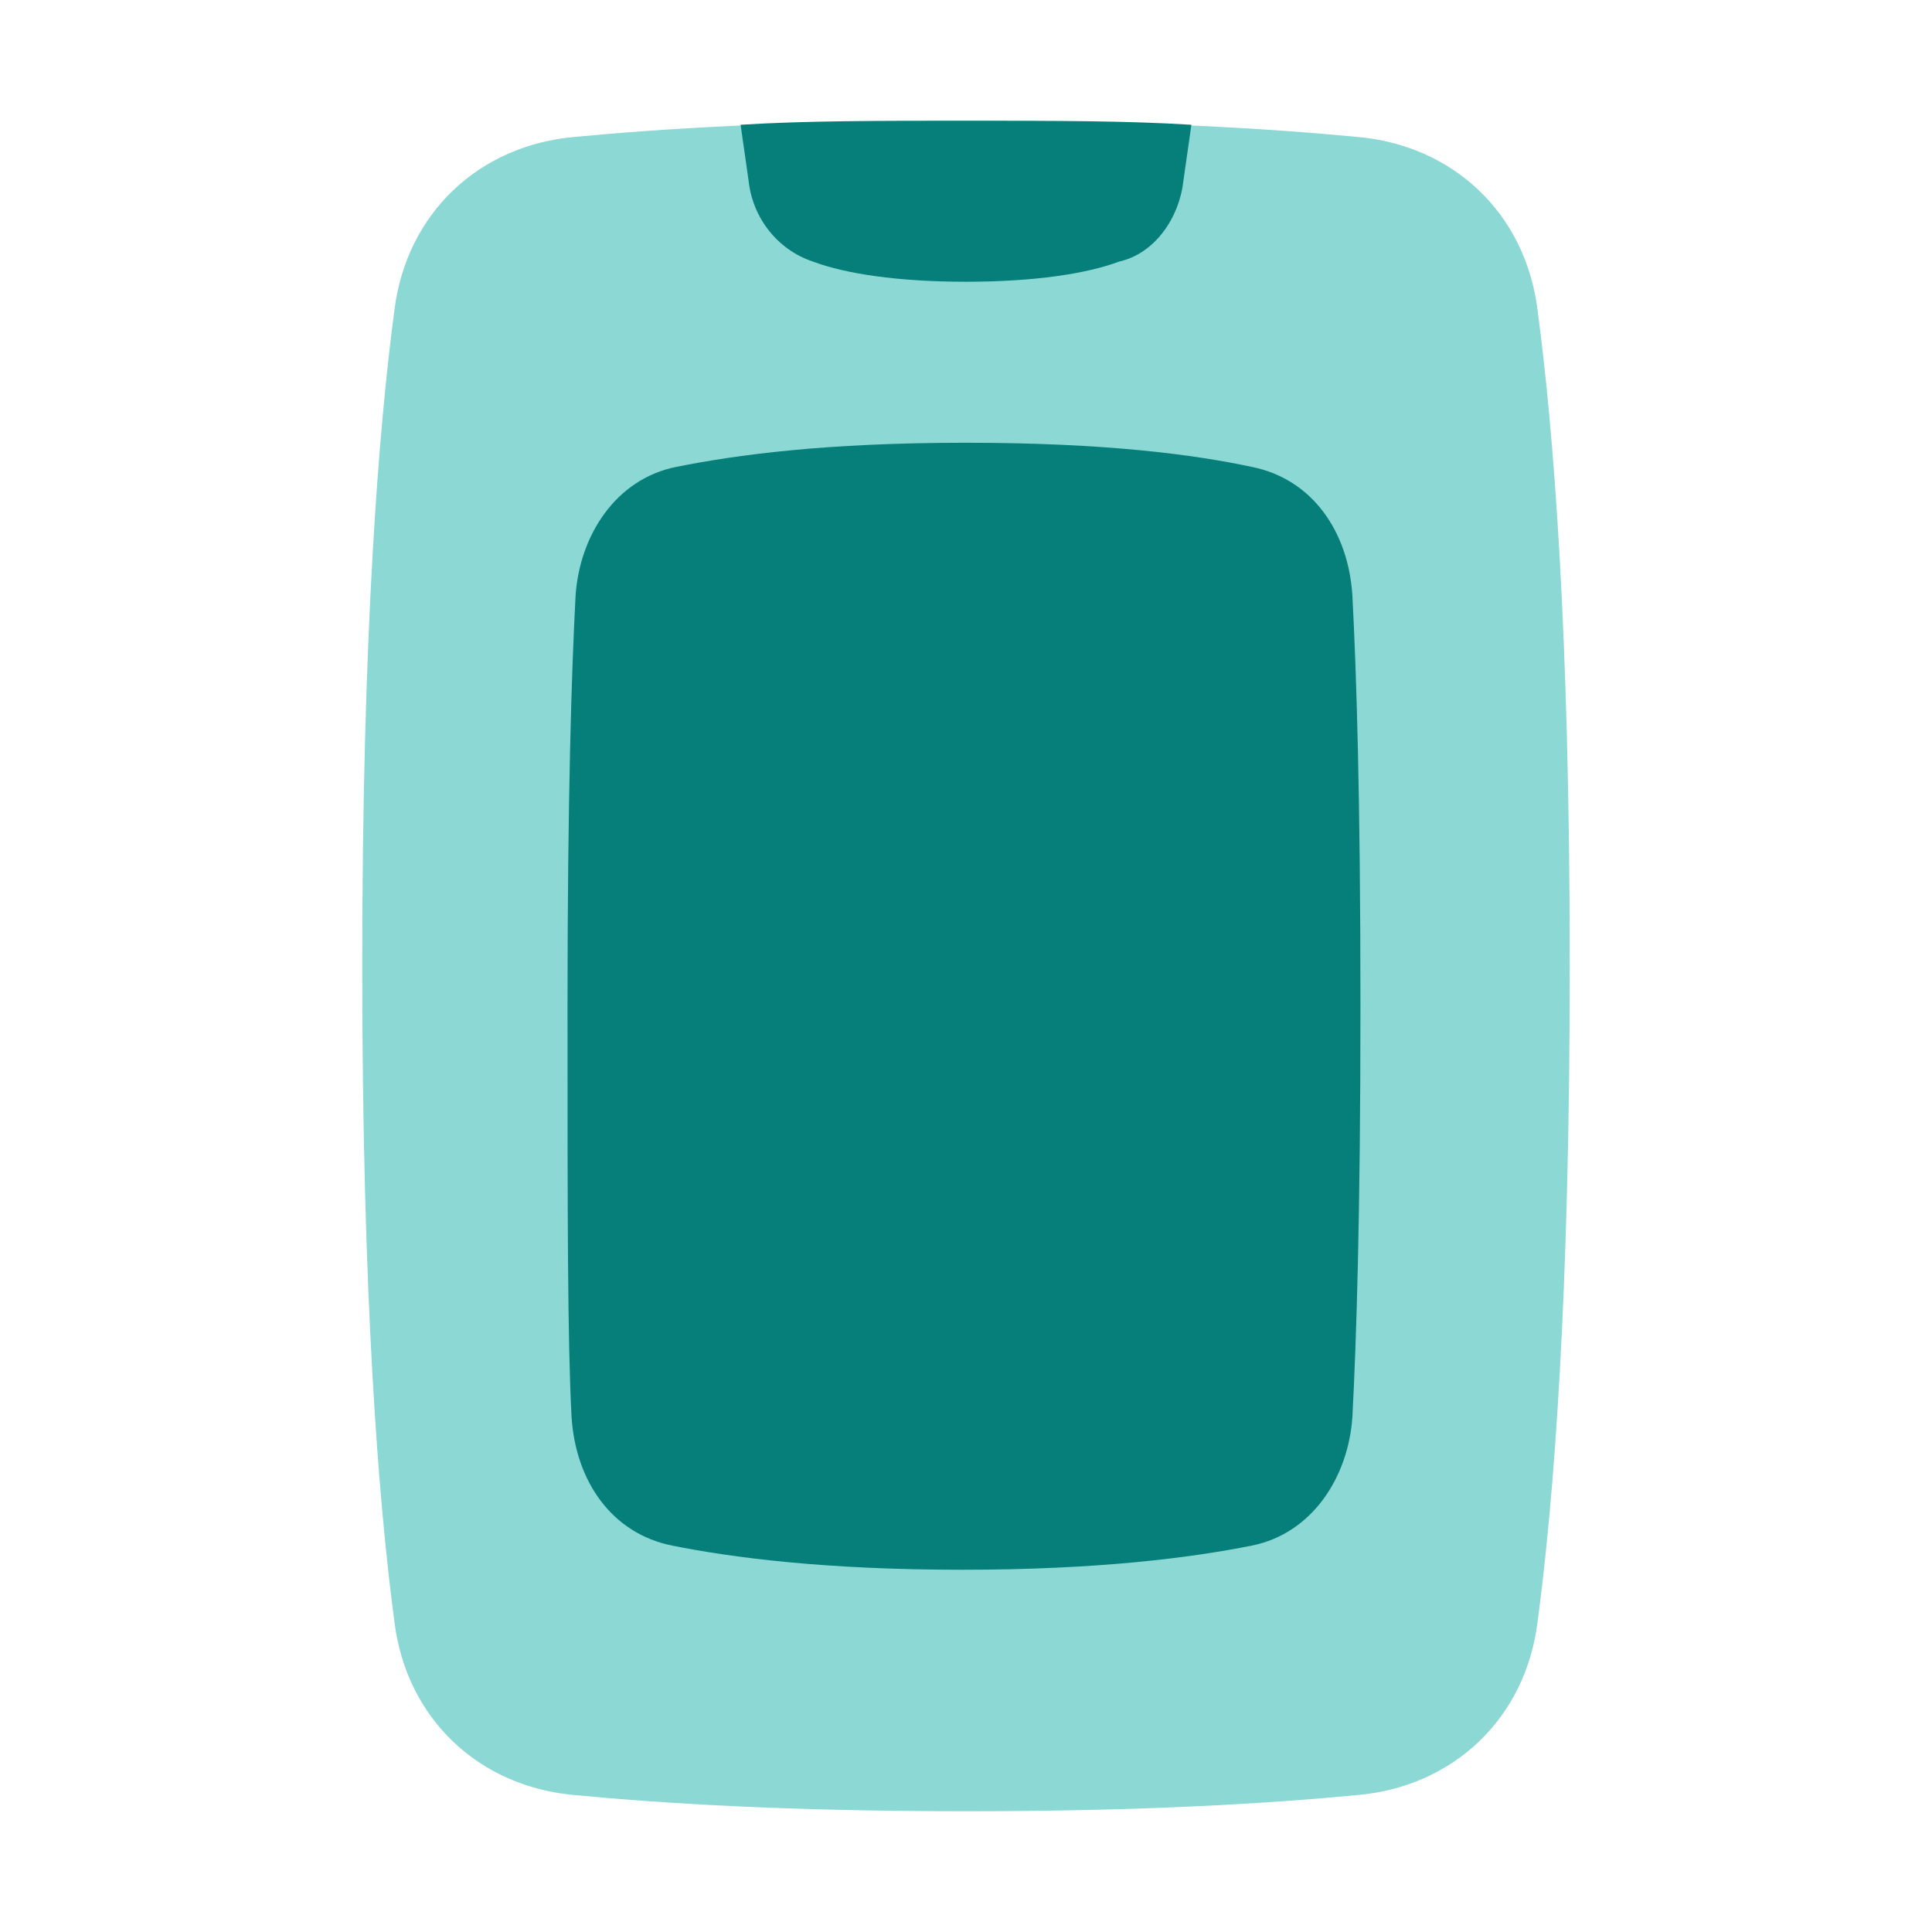
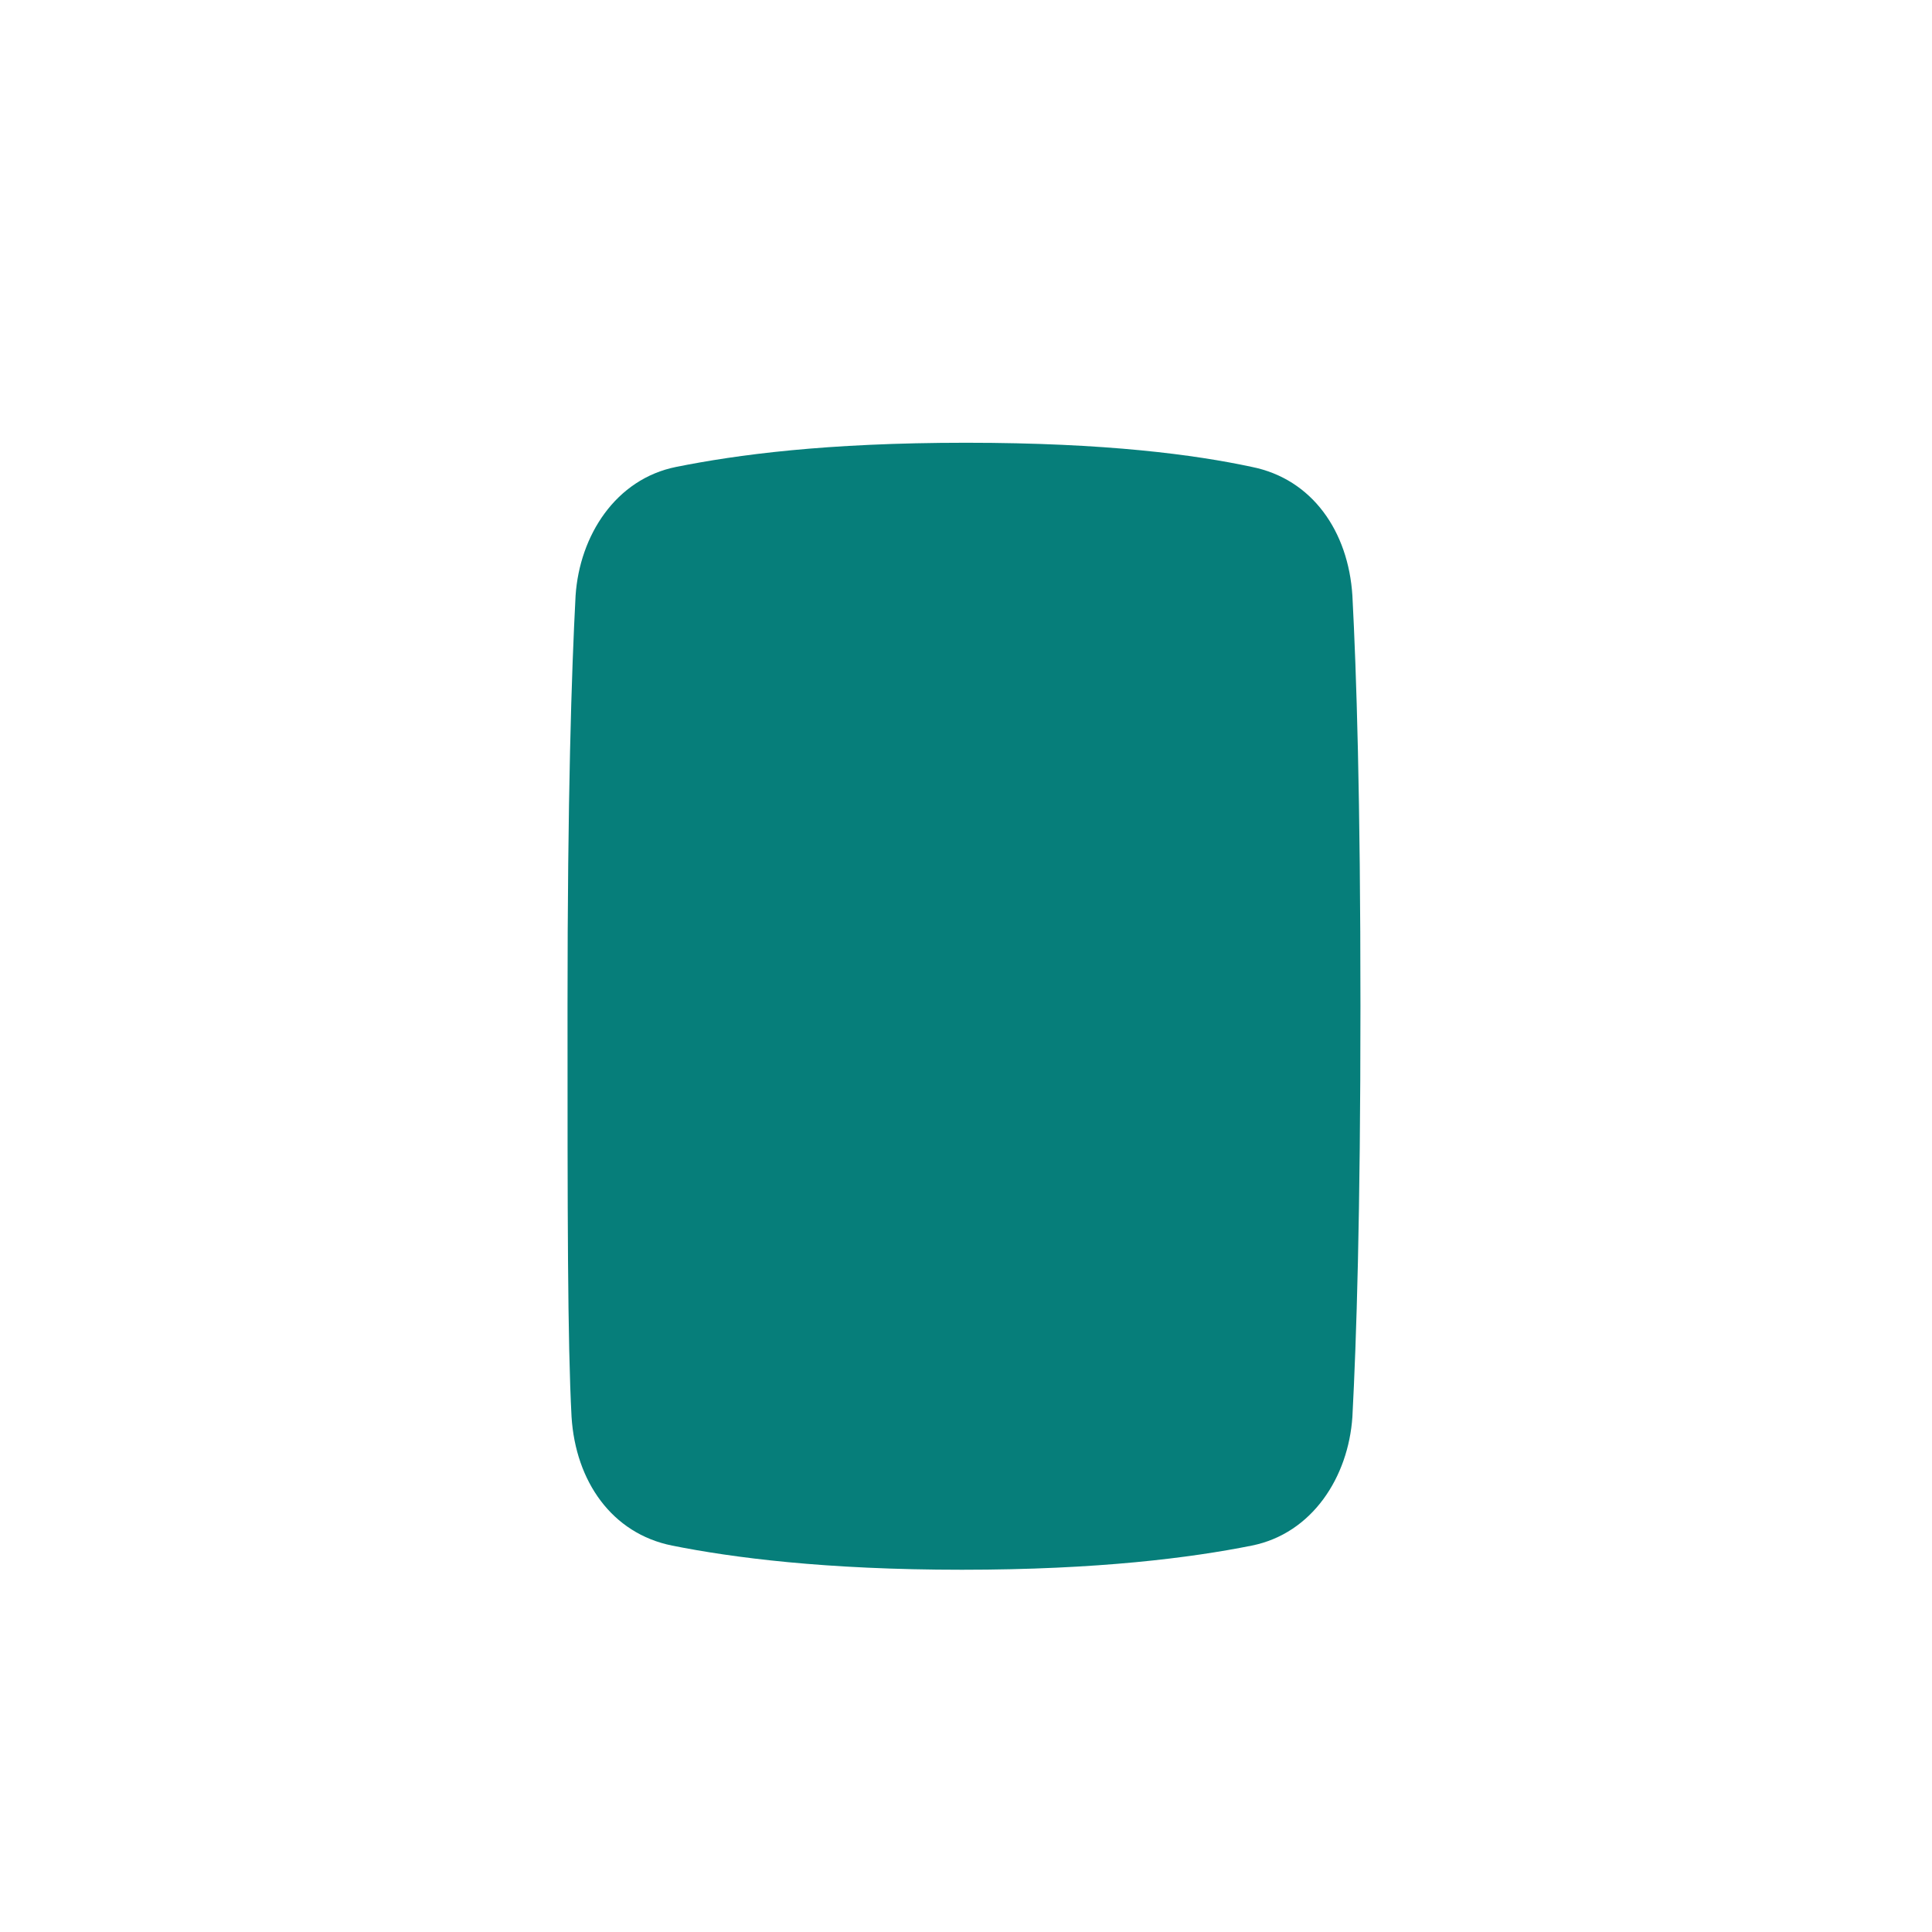
<svg xmlns="http://www.w3.org/2000/svg" version="1.1" id="Layer_1" x="0px" y="0px" viewBox="0 0 48 48" style="enable-background:new 0 0 48 48;" xml:space="preserve">
  <style type="text/css">
	.st0{fill:#8CD8D4;}
	.st1{fill:#067E7A;}
	.st2{fill-rule:evenodd;clip-rule:evenodd;fill:#067E7A;}
</style>
-   <path class="st0" d="M33.7,3.4c2.4,0.2,4.2,1.9,4.5,4.3c0.4,3,0.8,8,0.8,16.3s-0.4,13.3-0.8,16.3c-0.3,2.4-2.1,4.1-4.5,4.3  C31.6,44.8,28.5,45,24,45s-7.6-0.2-9.7-0.4c-2.4-0.2-4.2-1.9-4.5-4.3C9.4,37.3,9,32.2,9,24S9.4,10.7,9.8,7.7  c0.3-2.4,2.1-4.1,4.5-4.3C16.4,3.2,19.5,3,24,3S31.6,3.2,33.7,3.4z" />
  <path class="st1" d="M14.2,35.2c0.1,1.6,1,2.9,2.5,3.2c1.5,0.3,3.8,0.6,7.2,0.6s5.7-0.3,7.2-0.6c1.5-0.3,2.4-1.7,2.5-3.2  c0.1-1.9,0.2-5,0.2-10.2s-0.1-8.3-0.2-10.2c-0.1-1.6-1-2.9-2.5-3.2C29.7,11.3,27.5,11,24,11s-5.7,0.3-7.2,0.6  c-1.5,0.3-2.4,1.7-2.5,3.2c-0.1,1.9-0.2,5-0.2,10.2S14.1,33.3,14.2,35.2z" />
-   <path class="st2" d="M29.6,3.1l-0.2,1.4c-0.1,0.9-0.7,1.8-1.6,2C27,6.8,25.7,7,24,7c-1.7,0-3-0.2-3.8-0.5c-0.9-0.3-1.5-1.1-1.6-2  l-0.2-1.4C20,3,21.8,3,24,3S28,3,29.6,3.1z" />
</svg>